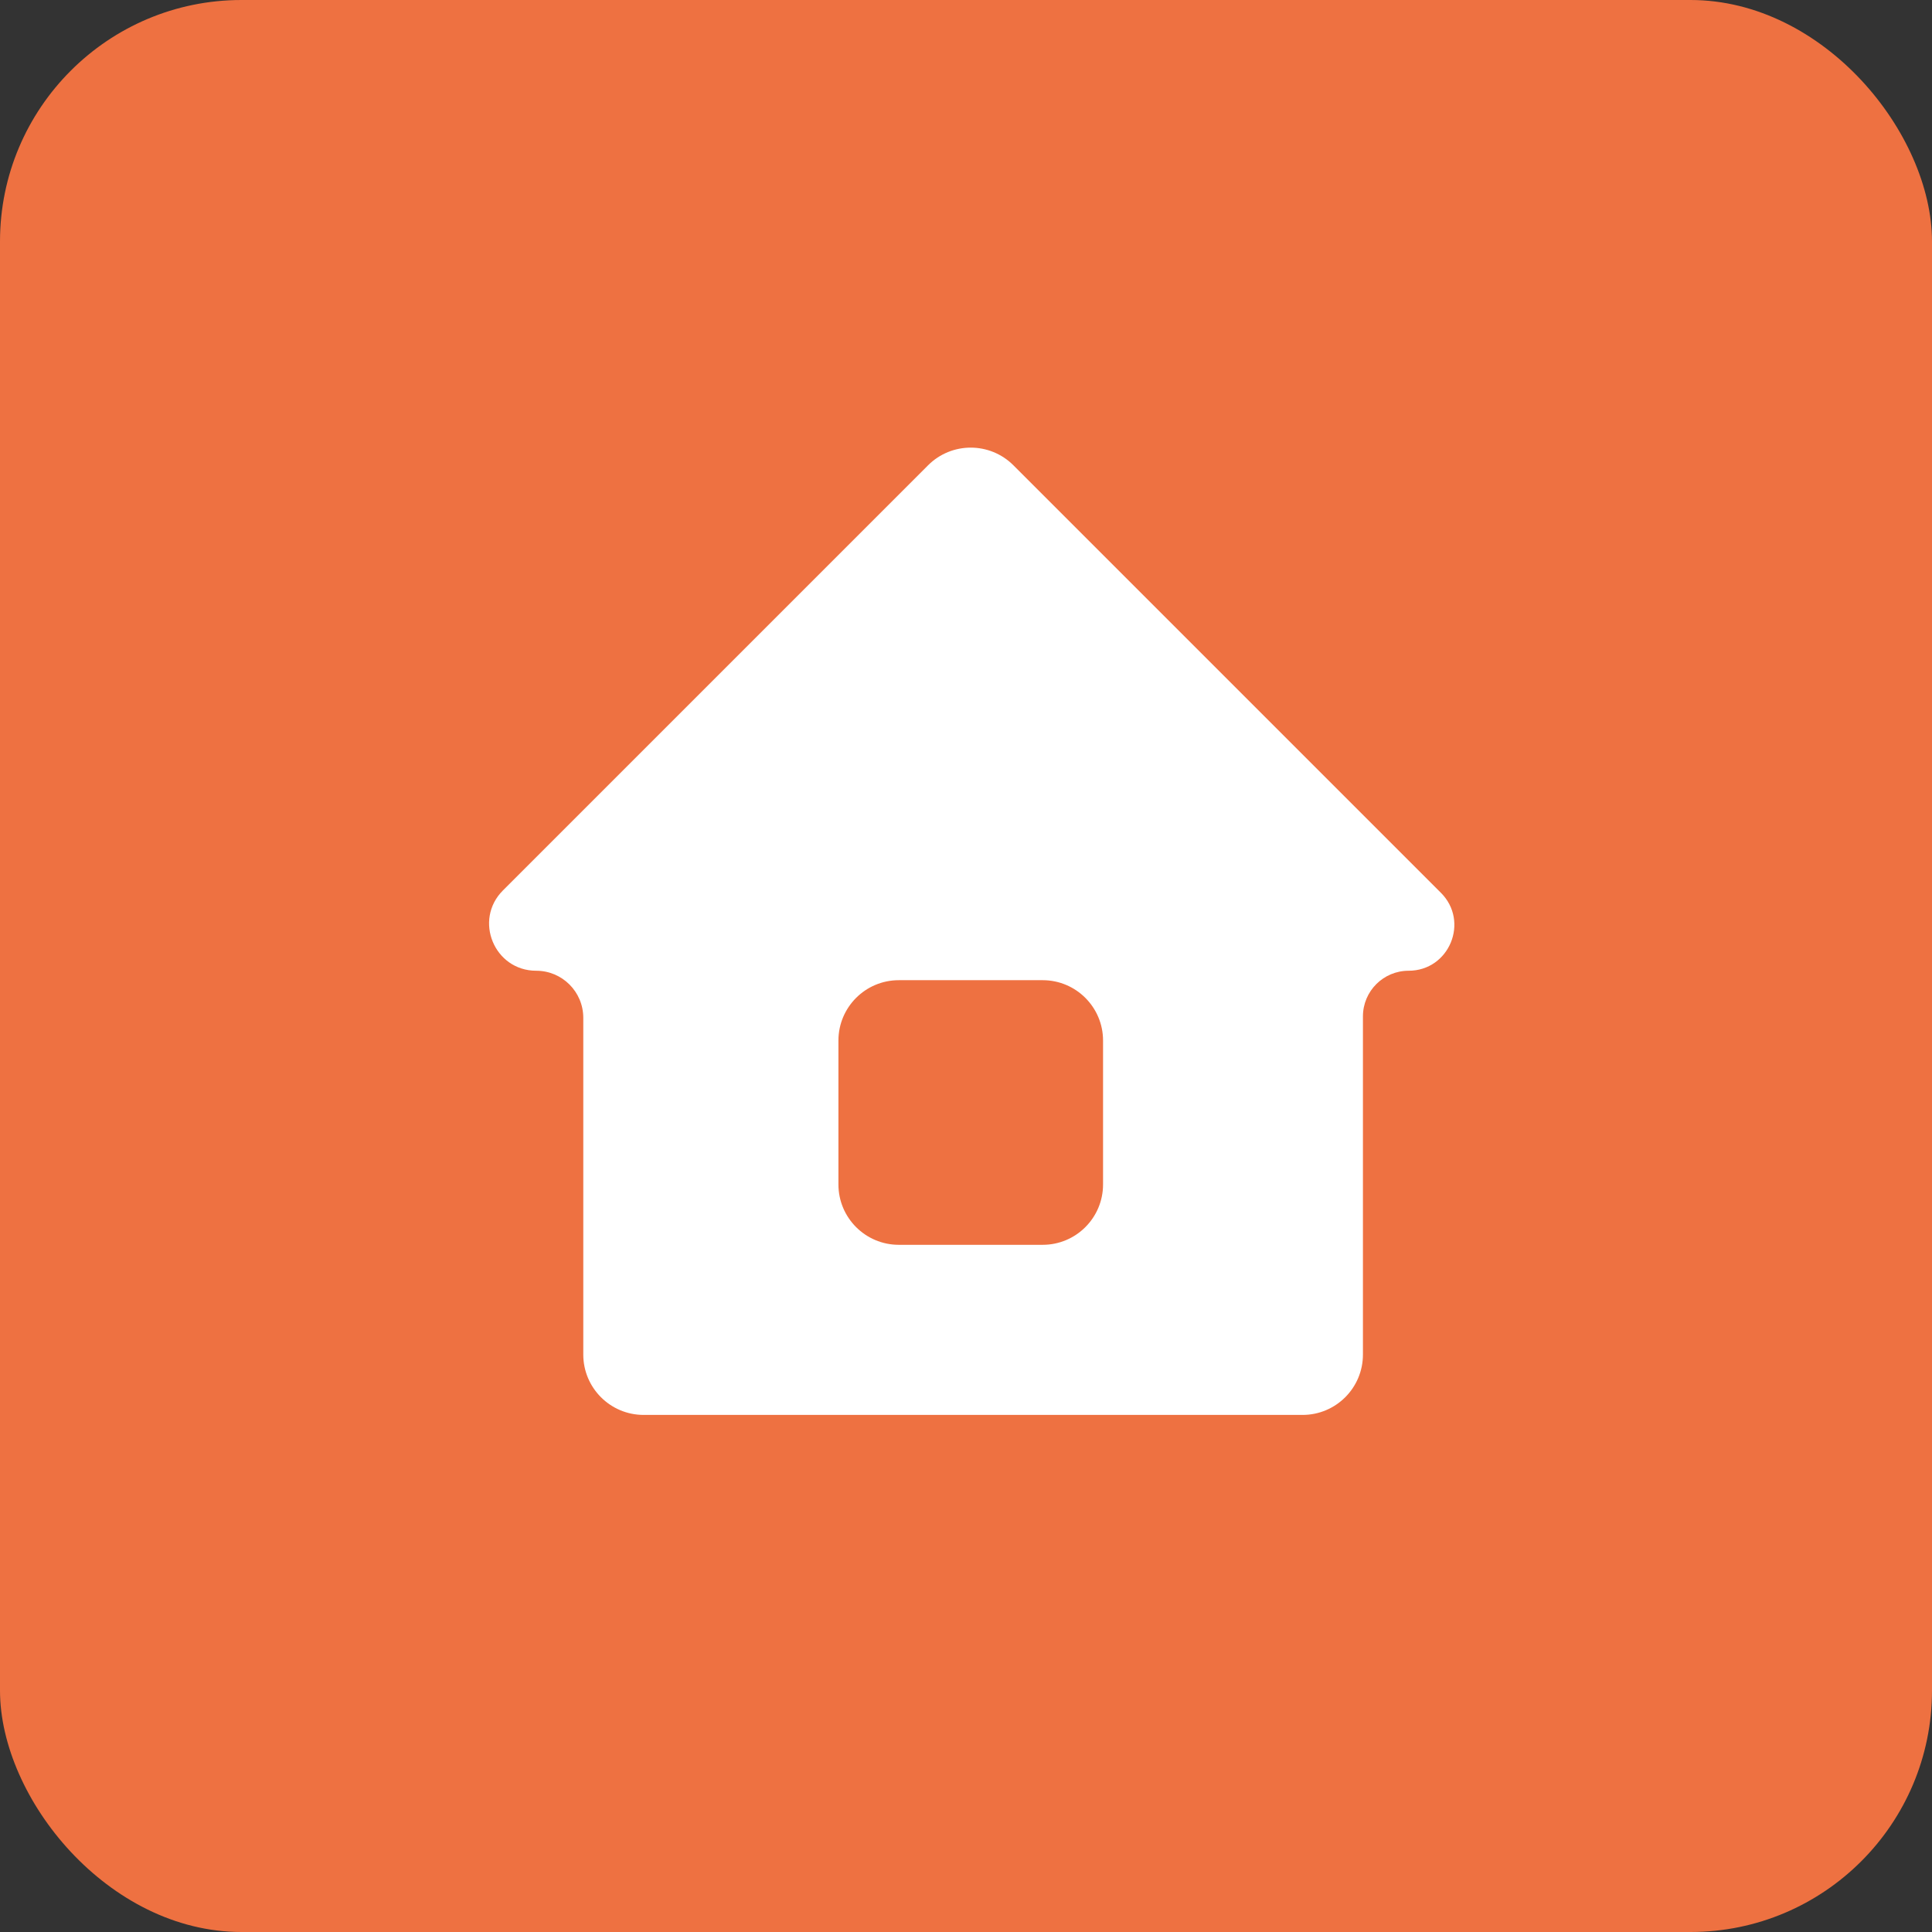
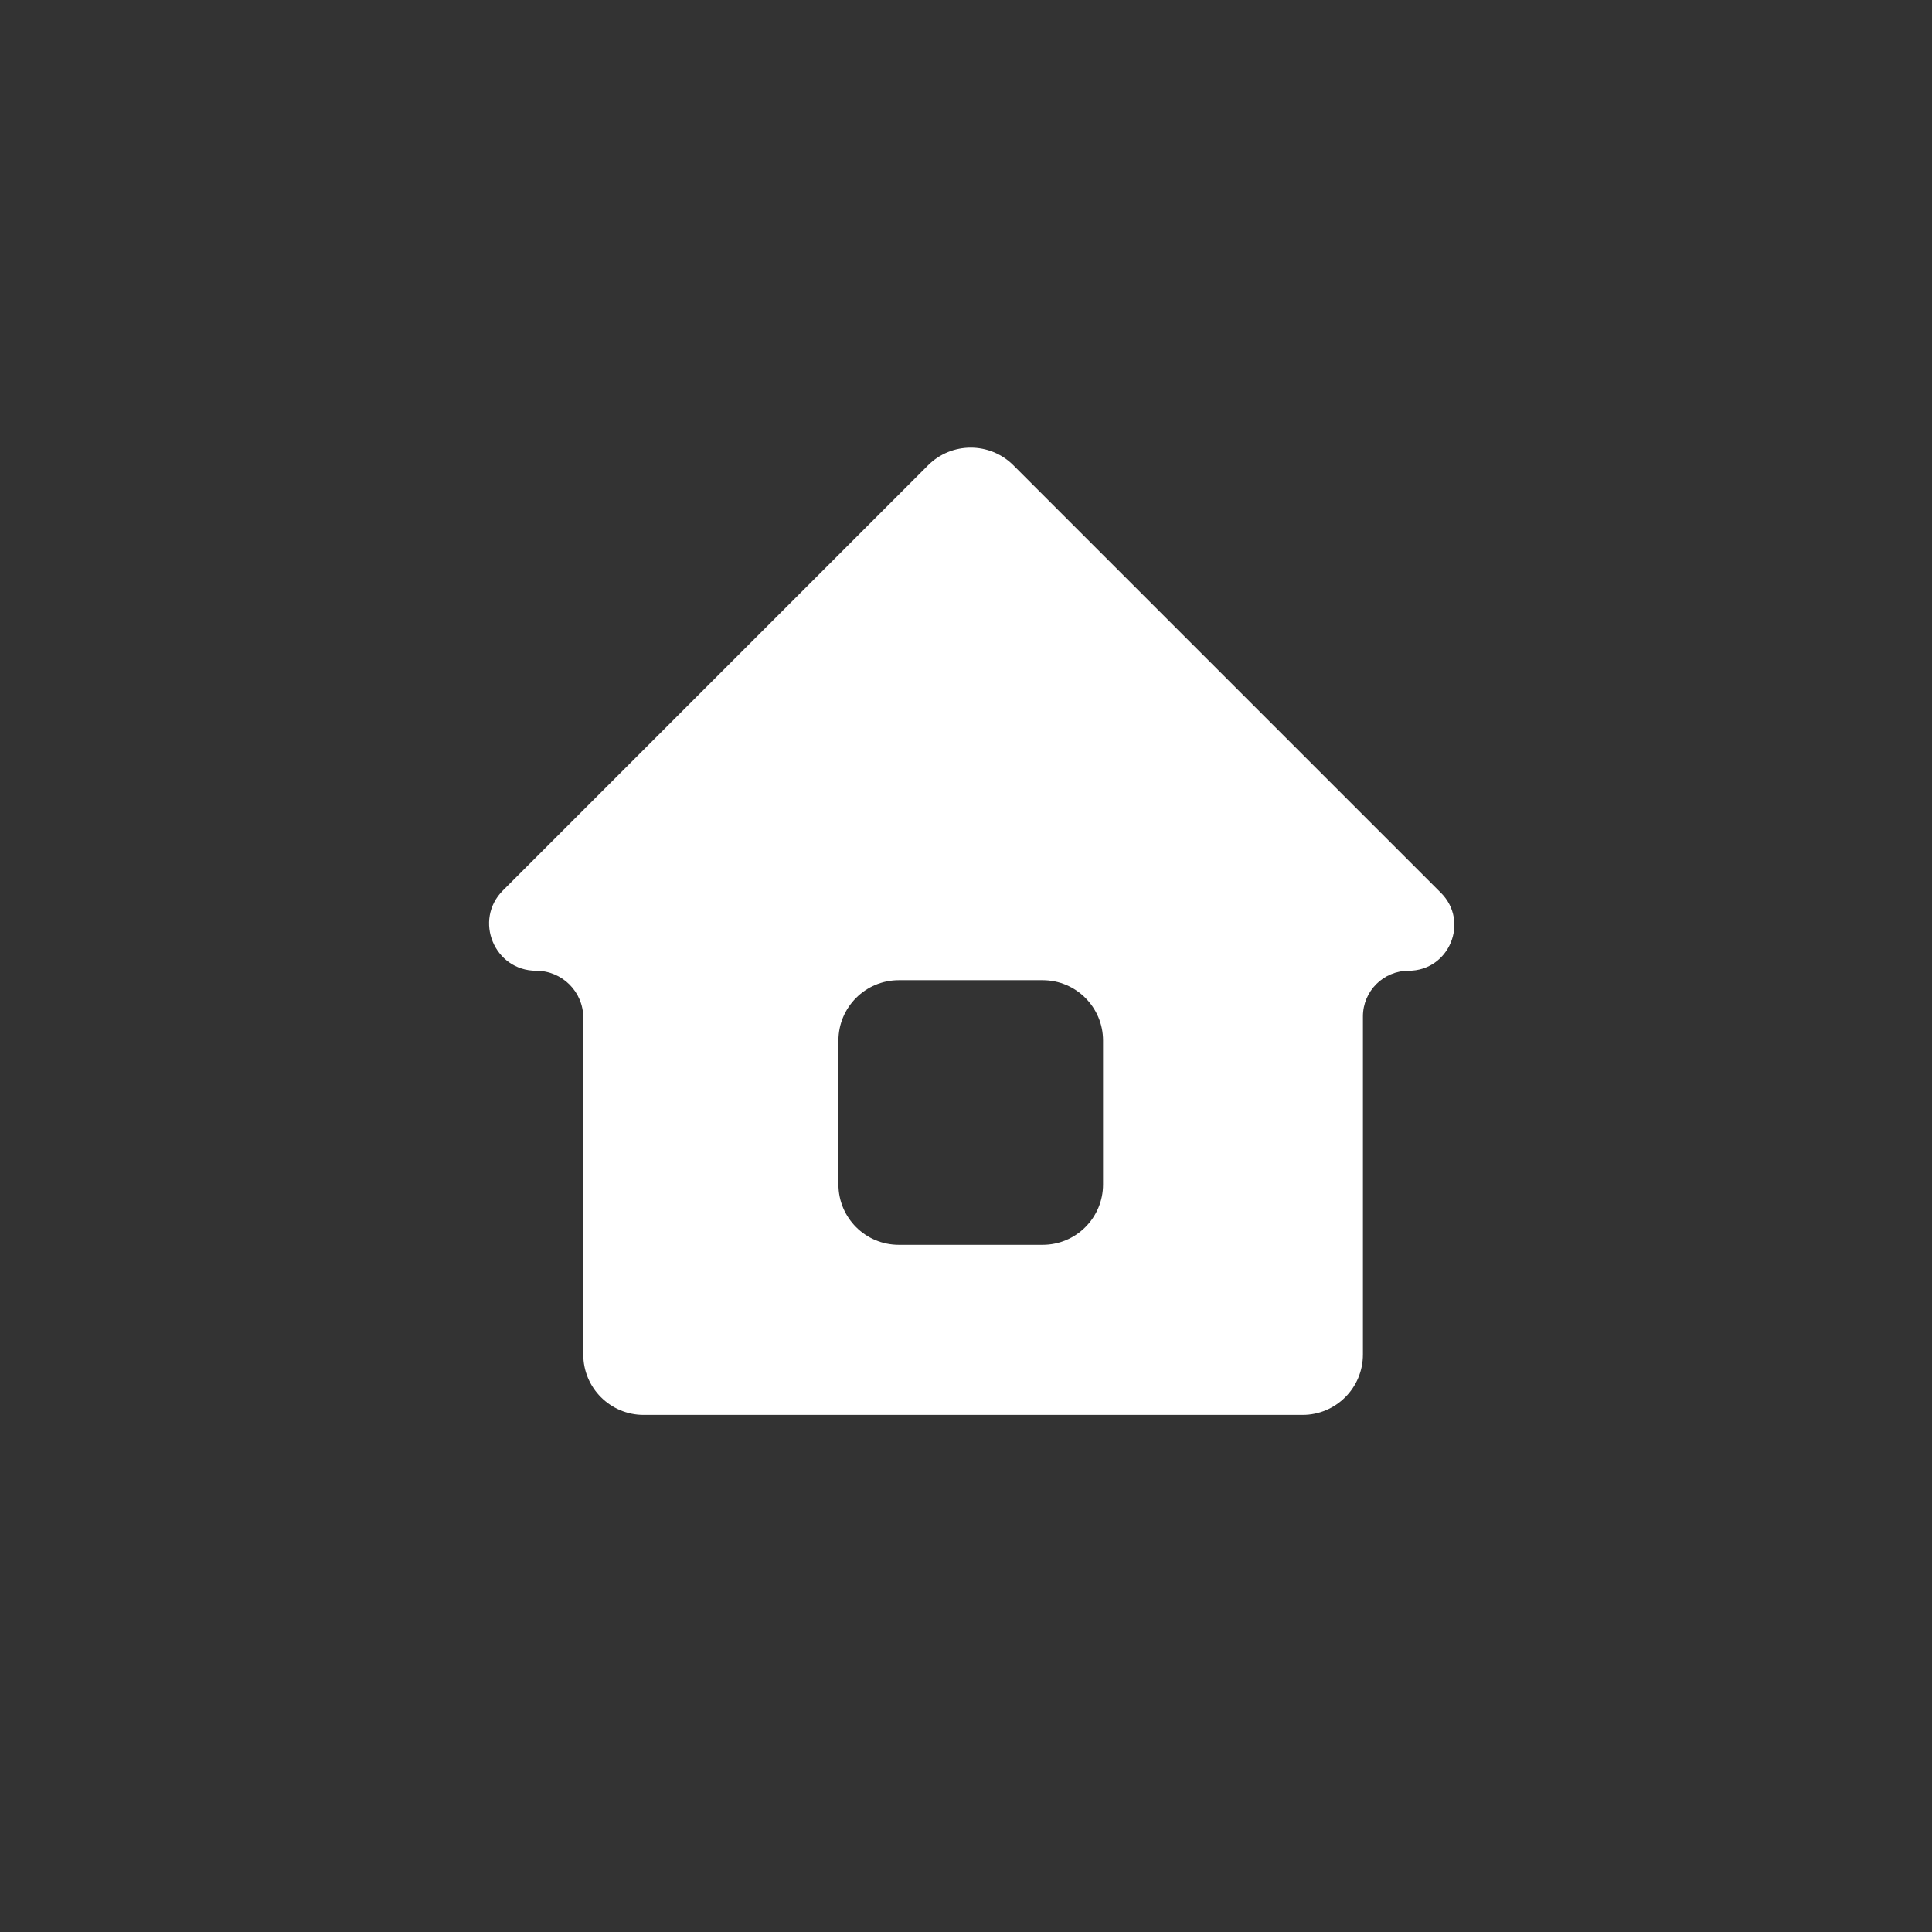
<svg xmlns="http://www.w3.org/2000/svg" width="64" height="64" viewBox="0 0 64 64" fill="none">
  <rect x="0" y="0" width="64" height="64" fill="#333333" stroke="none" />
-   <rect width="64" height="64" rx="8" fill="#EE7141" />
  <path fill-rule="evenodd" clip-rule="evenodd" d="M17.763 32.157C16.374 32.157 15.679 30.478 16.661 29.496L30.743 15.414C31.524 14.633 32.79 14.633 33.571 15.414L47.731 29.574C48.685 30.527 48.01 32.157 46.662 32.157C45.826 32.157 45.149 32.834 45.149 33.67V44.871C45.149 45.975 44.253 46.871 43.149 46.871H21.322C20.217 46.871 19.322 45.975 19.322 44.871V33.716C19.322 32.855 18.624 32.157 17.763 32.157ZM36.54 34.47C36.54 33.366 35.644 32.47 34.54 32.47H29.774C28.669 32.47 27.774 33.366 27.774 34.47V39.236C27.774 40.34 28.669 41.236 29.774 41.236H34.54C35.644 41.236 36.54 40.34 36.54 39.236V34.47Z" fill="white" />
</svg>